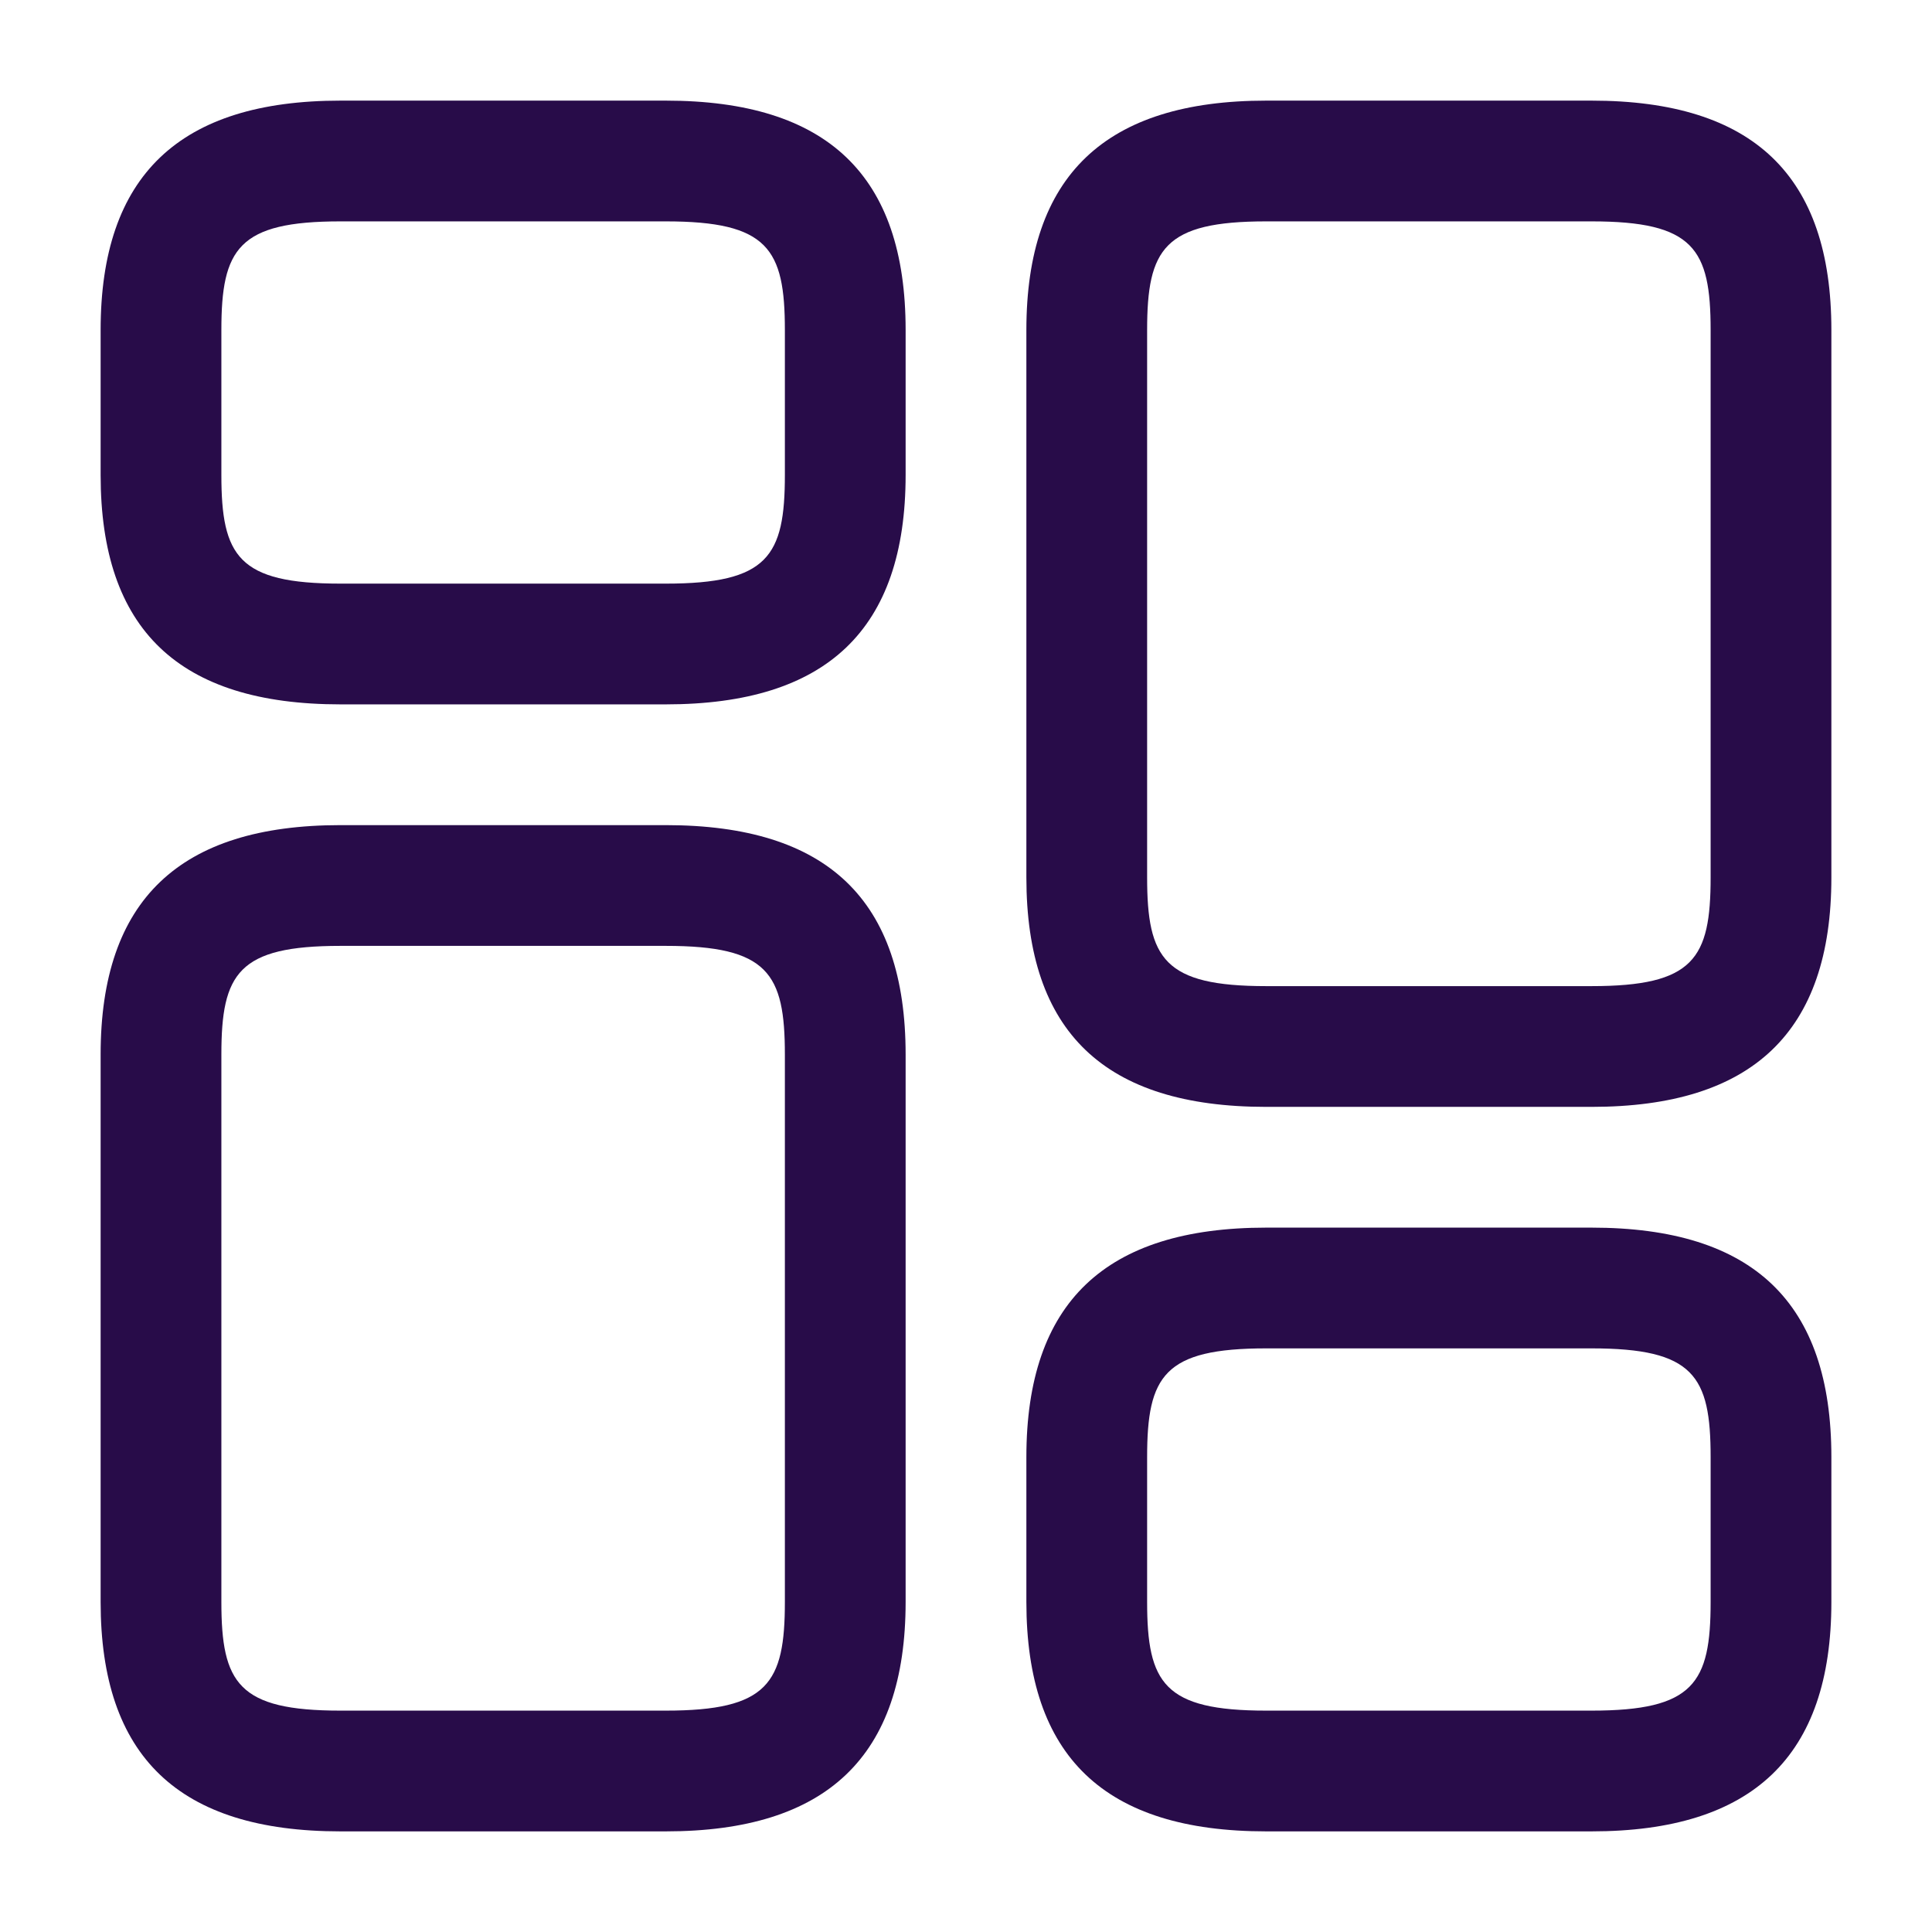
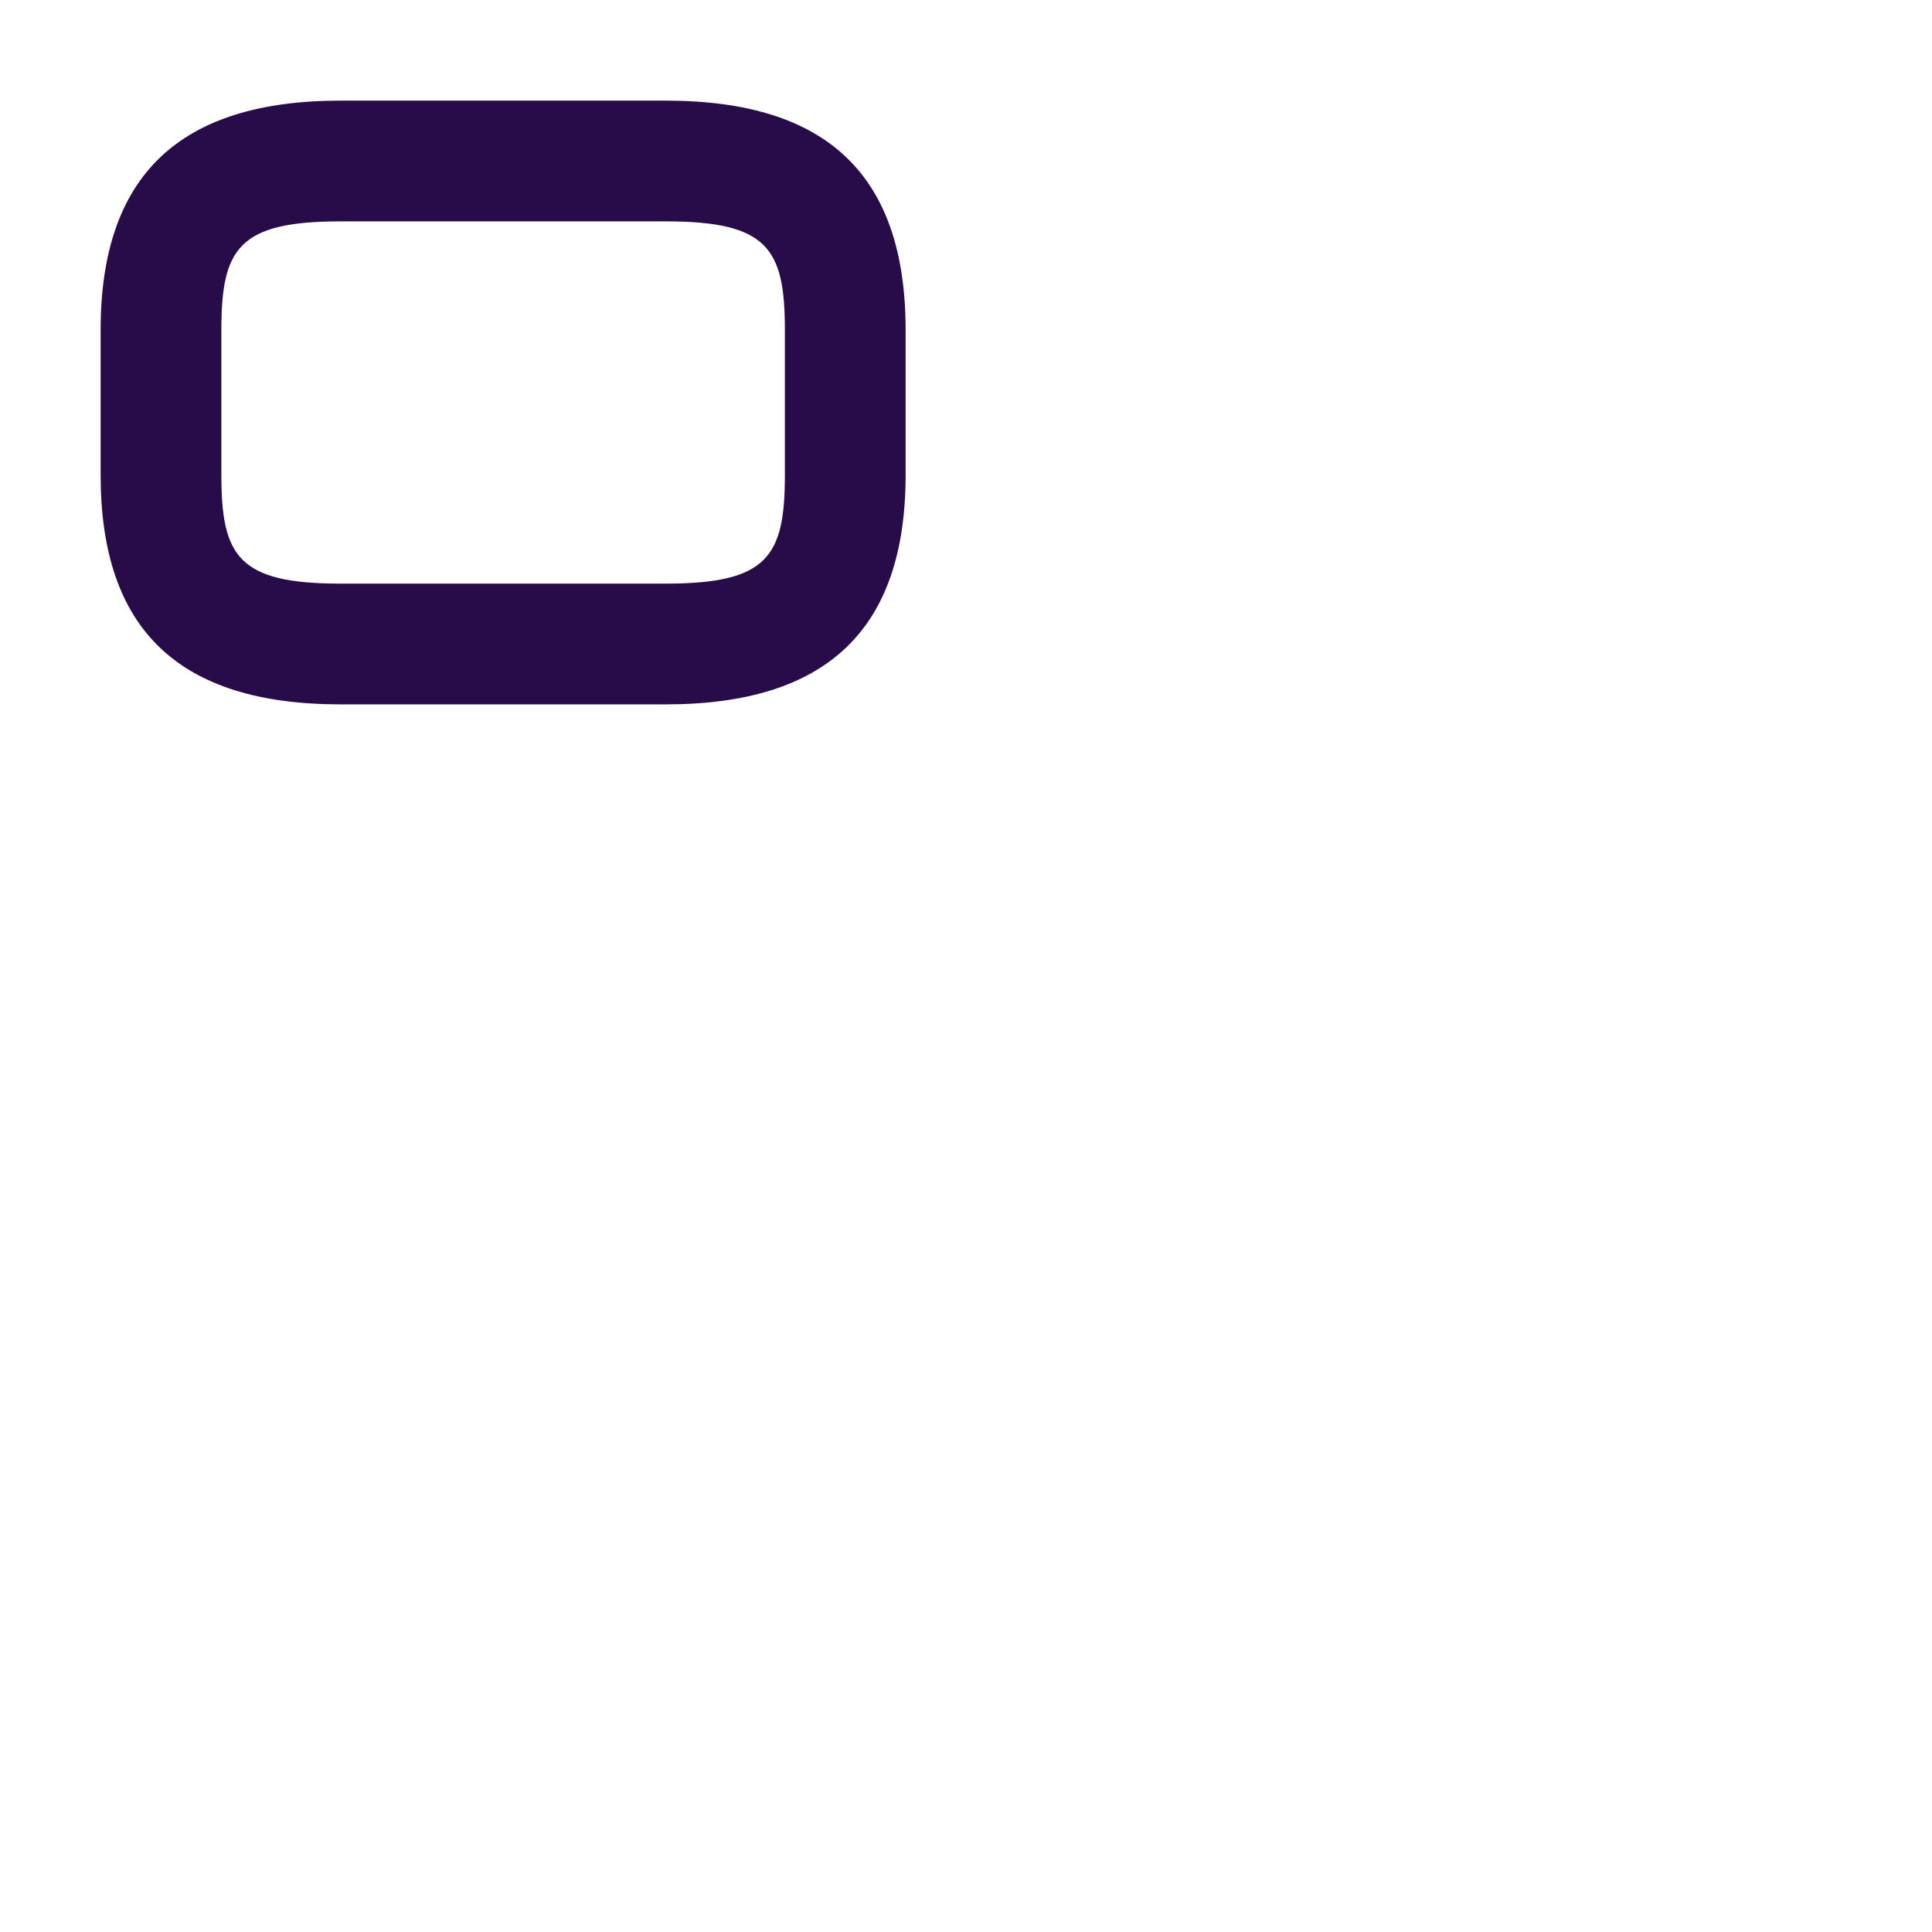
<svg xmlns="http://www.w3.org/2000/svg" width="36" height="36" viewBox="0 0 36 36" fill="none">
-   <path d="M29.655 20.625H23.595C20.58 20.625 19.125 19.23 19.125 16.35V6.15C19.125 3.27 20.595 1.875 23.595 1.875H29.655C32.67 1.875 34.125 3.27 34.125 6.15V16.35C34.125 19.23 32.655 20.625 29.655 20.625ZM23.595 4.125C21.69 4.125 21.375 4.635 21.375 6.15V16.35C21.375 17.865 21.69 18.375 23.595 18.375H29.655C31.56 18.375 31.875 17.865 31.875 16.35V6.15C31.875 4.635 31.56 4.125 29.655 4.125H23.595Z" fill="#280C49" />
-   <path d="M29.655 34.125H23.595C20.58 34.125 19.125 32.73 19.125 29.85V27.15C19.125 24.27 20.595 22.875 23.595 22.875H29.655C32.67 22.875 34.125 24.27 34.125 27.15V29.85C34.125 32.73 32.655 34.125 29.655 34.125ZM23.595 25.125C21.69 25.125 21.375 25.635 21.375 27.15V29.85C21.375 31.365 21.69 31.875 23.595 31.875H29.655C31.56 31.875 31.875 31.365 31.875 29.85V27.15C31.875 25.635 31.56 25.125 29.655 25.125H23.595Z" fill="#280C49" />
-   <path d="M12.405 34.125H6.345C3.33 34.125 1.875 32.73 1.875 29.85V19.65C1.875 16.77 3.345 15.375 6.345 15.375H12.405C15.42 15.375 16.875 16.77 16.875 19.65V29.85C16.875 32.73 15.405 34.125 12.405 34.125ZM6.345 17.625C4.44 17.625 4.125 18.135 4.125 19.65V29.85C4.125 31.365 4.44 31.875 6.345 31.875H12.405C14.31 31.875 14.625 31.365 14.625 29.85V19.65C14.625 18.135 14.31 17.625 12.405 17.625H6.345Z" fill="#280C49" />
  <path d="M12.405 13.125H6.345C3.33 13.125 1.875 11.73 1.875 8.85V6.15C1.875 3.27 3.345 1.875 6.345 1.875H12.405C15.42 1.875 16.875 3.27 16.875 6.15V8.85C16.875 11.73 15.405 13.125 12.405 13.125ZM6.345 4.125C4.44 4.125 4.125 4.635 4.125 6.15V8.85C4.125 10.365 4.44 10.875 6.345 10.875H12.405C14.31 10.875 14.625 10.365 14.625 8.85V6.15C14.625 4.635 14.31 4.125 12.405 4.125H6.345Z" fill="#280C49" />
</svg>